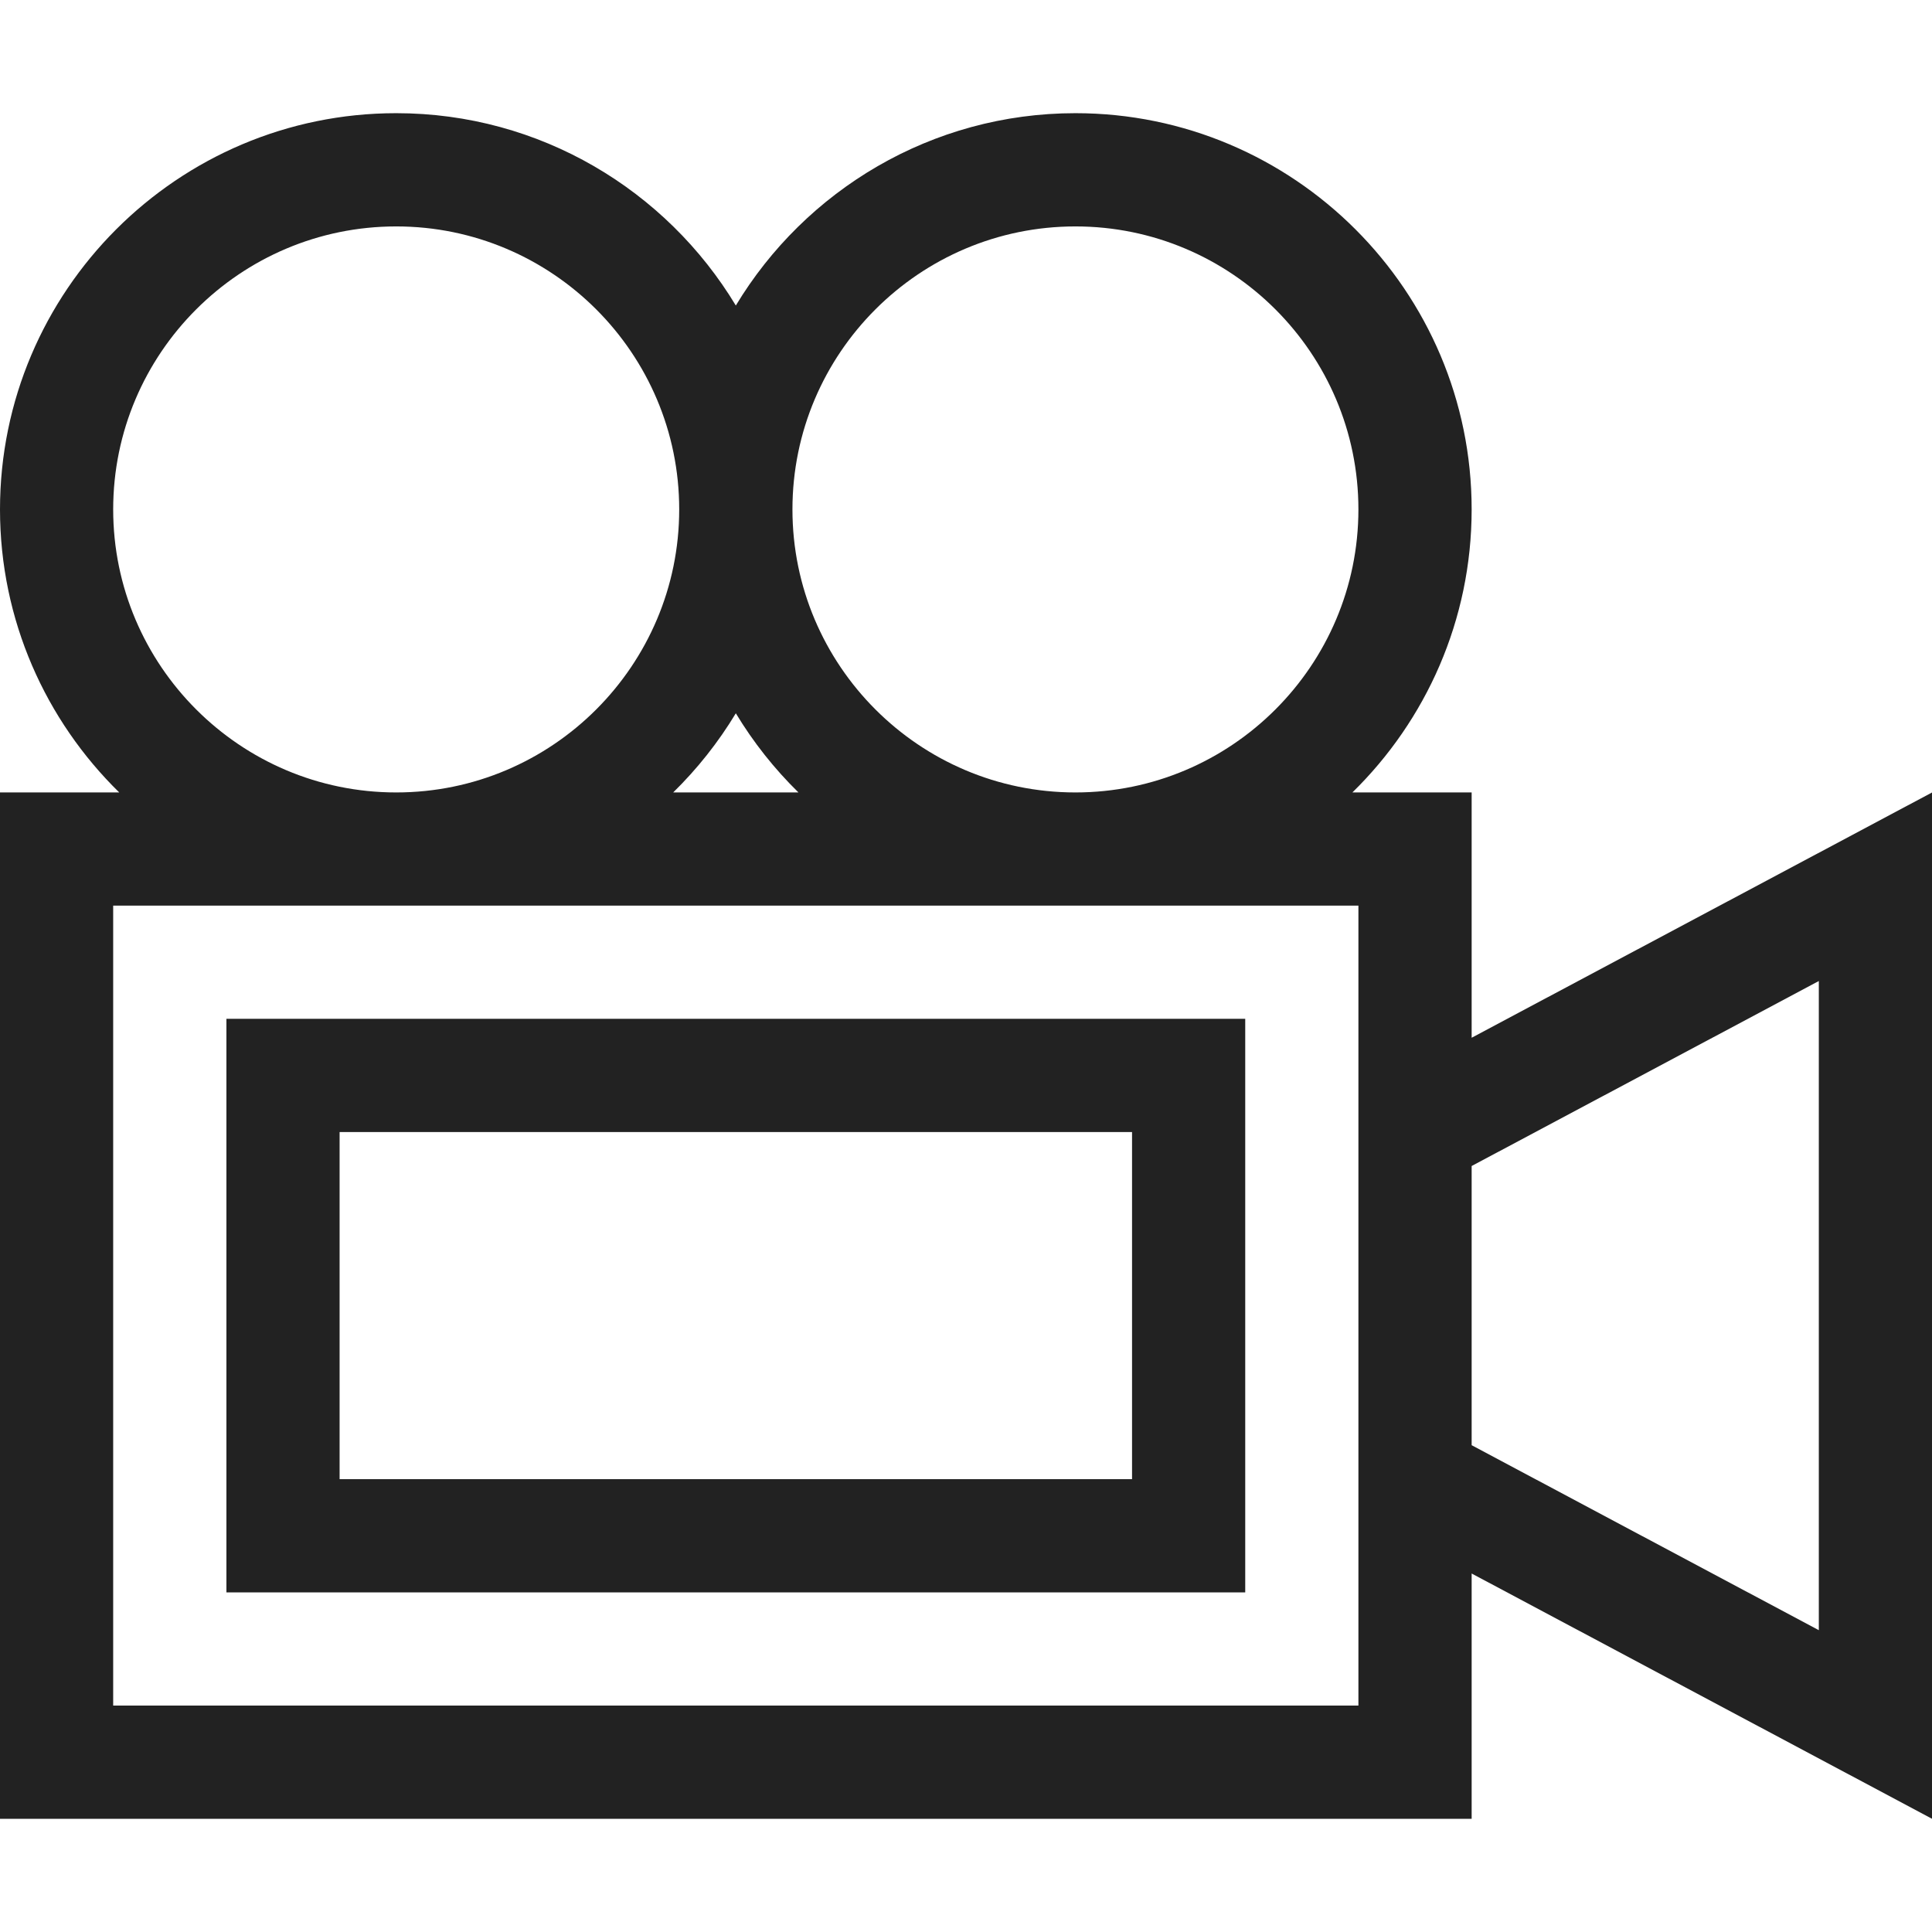
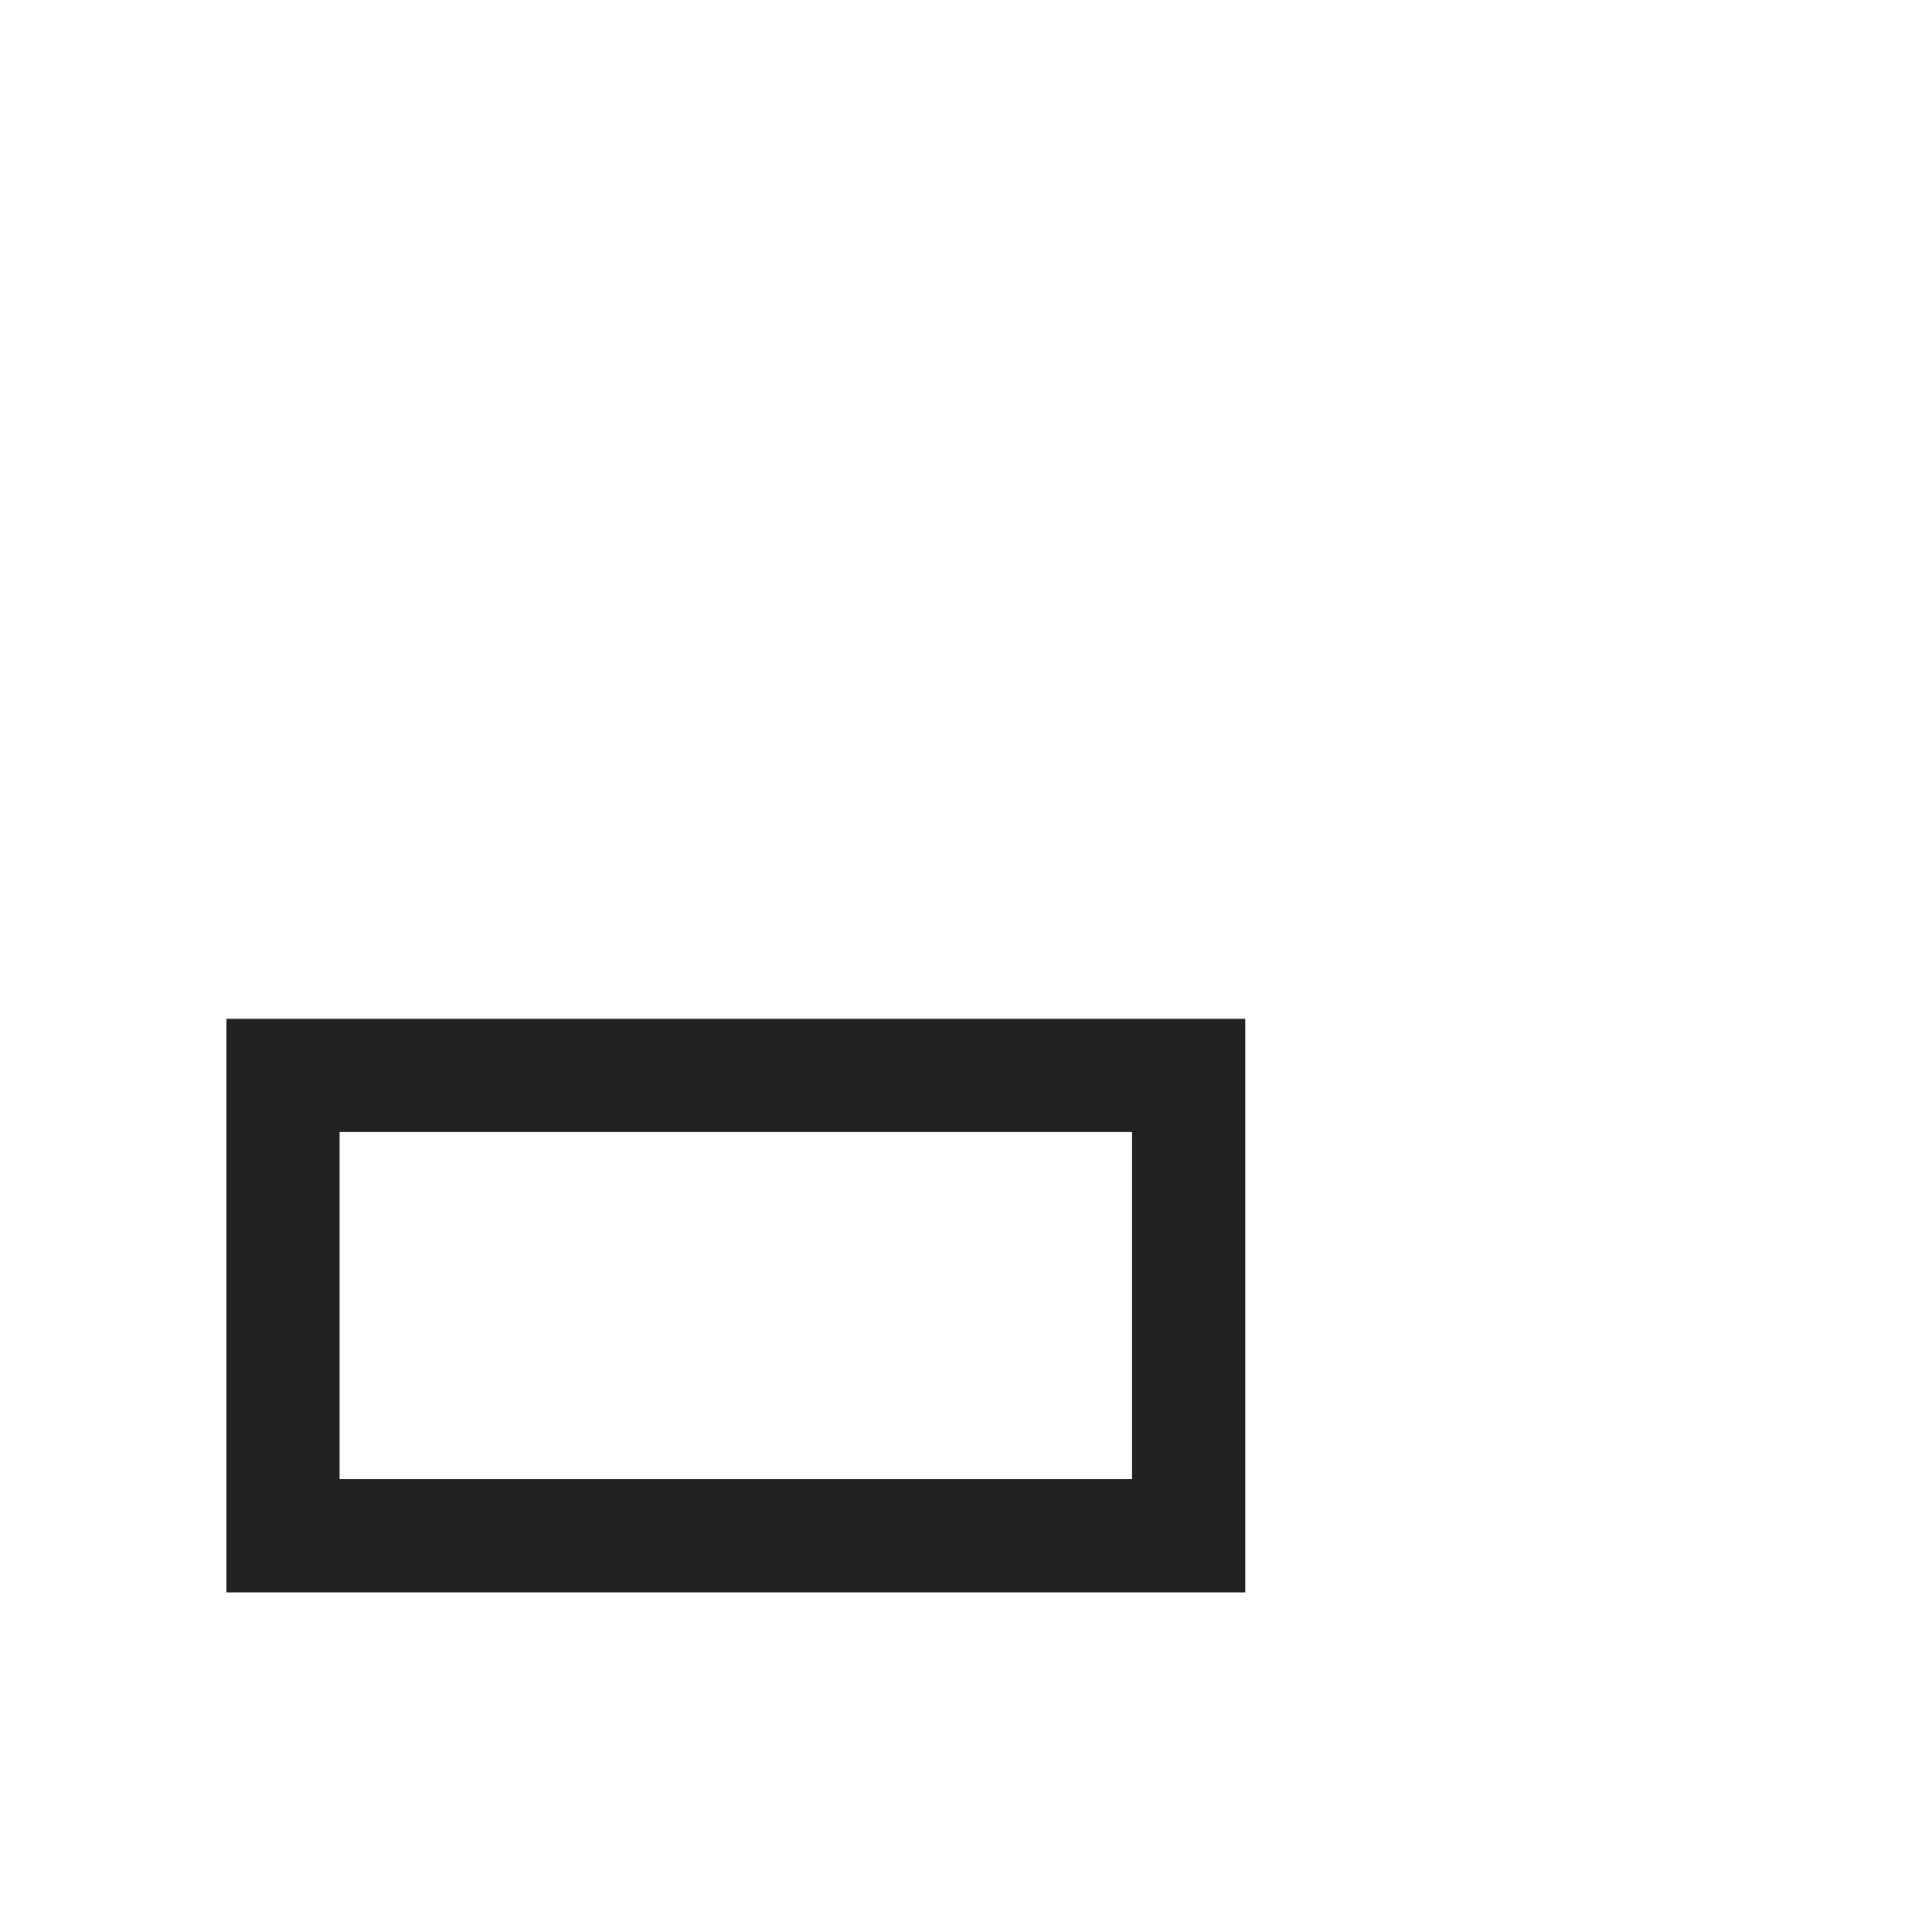
<svg xmlns="http://www.w3.org/2000/svg" width="36" height="36" viewBox="0 0 36 36" fill="none">
-   <path d="M36 14.767L27.422 19.337V14.766H25.2C26.57 13.425 27.422 11.556 27.422 9.492C27.422 5.421 24.11 2.109 20.039 2.109C17.357 2.109 15.004 3.548 13.711 5.693C12.418 3.548 10.065 2.109 7.383 2.109C3.312 2.109 0 5.421 0 9.492C0 11.556 0.852 13.425 2.222 14.766H0V33.891H27.422V29.32L36 33.89V14.767ZM20.039 4.219C22.947 4.219 25.312 6.584 25.312 9.492C25.312 12.4 22.947 14.766 20.039 14.766C17.131 14.766 14.766 12.4 14.766 9.492C14.766 6.584 17.131 4.219 20.039 4.219ZM14.878 14.766H12.544C12.992 14.327 13.385 13.832 13.711 13.291C14.037 13.832 14.43 14.327 14.878 14.766ZM2.109 9.492C2.109 6.584 4.475 4.219 7.383 4.219C10.291 4.219 12.656 6.584 12.656 9.492C12.656 12.4 10.291 14.766 7.383 14.766C4.475 14.766 2.109 12.4 2.109 9.492ZM25.312 31.781H2.109V16.875H25.312V31.781ZM33.891 30.376L27.422 26.929V21.727L33.891 18.28V30.376Z" fill="#222222" />
  <path d="M4.219 29.672H23.203V18.984H4.219V29.672ZM6.328 21.094H21.094V27.562H6.328V21.094Z" fill="#222222" />
</svg>